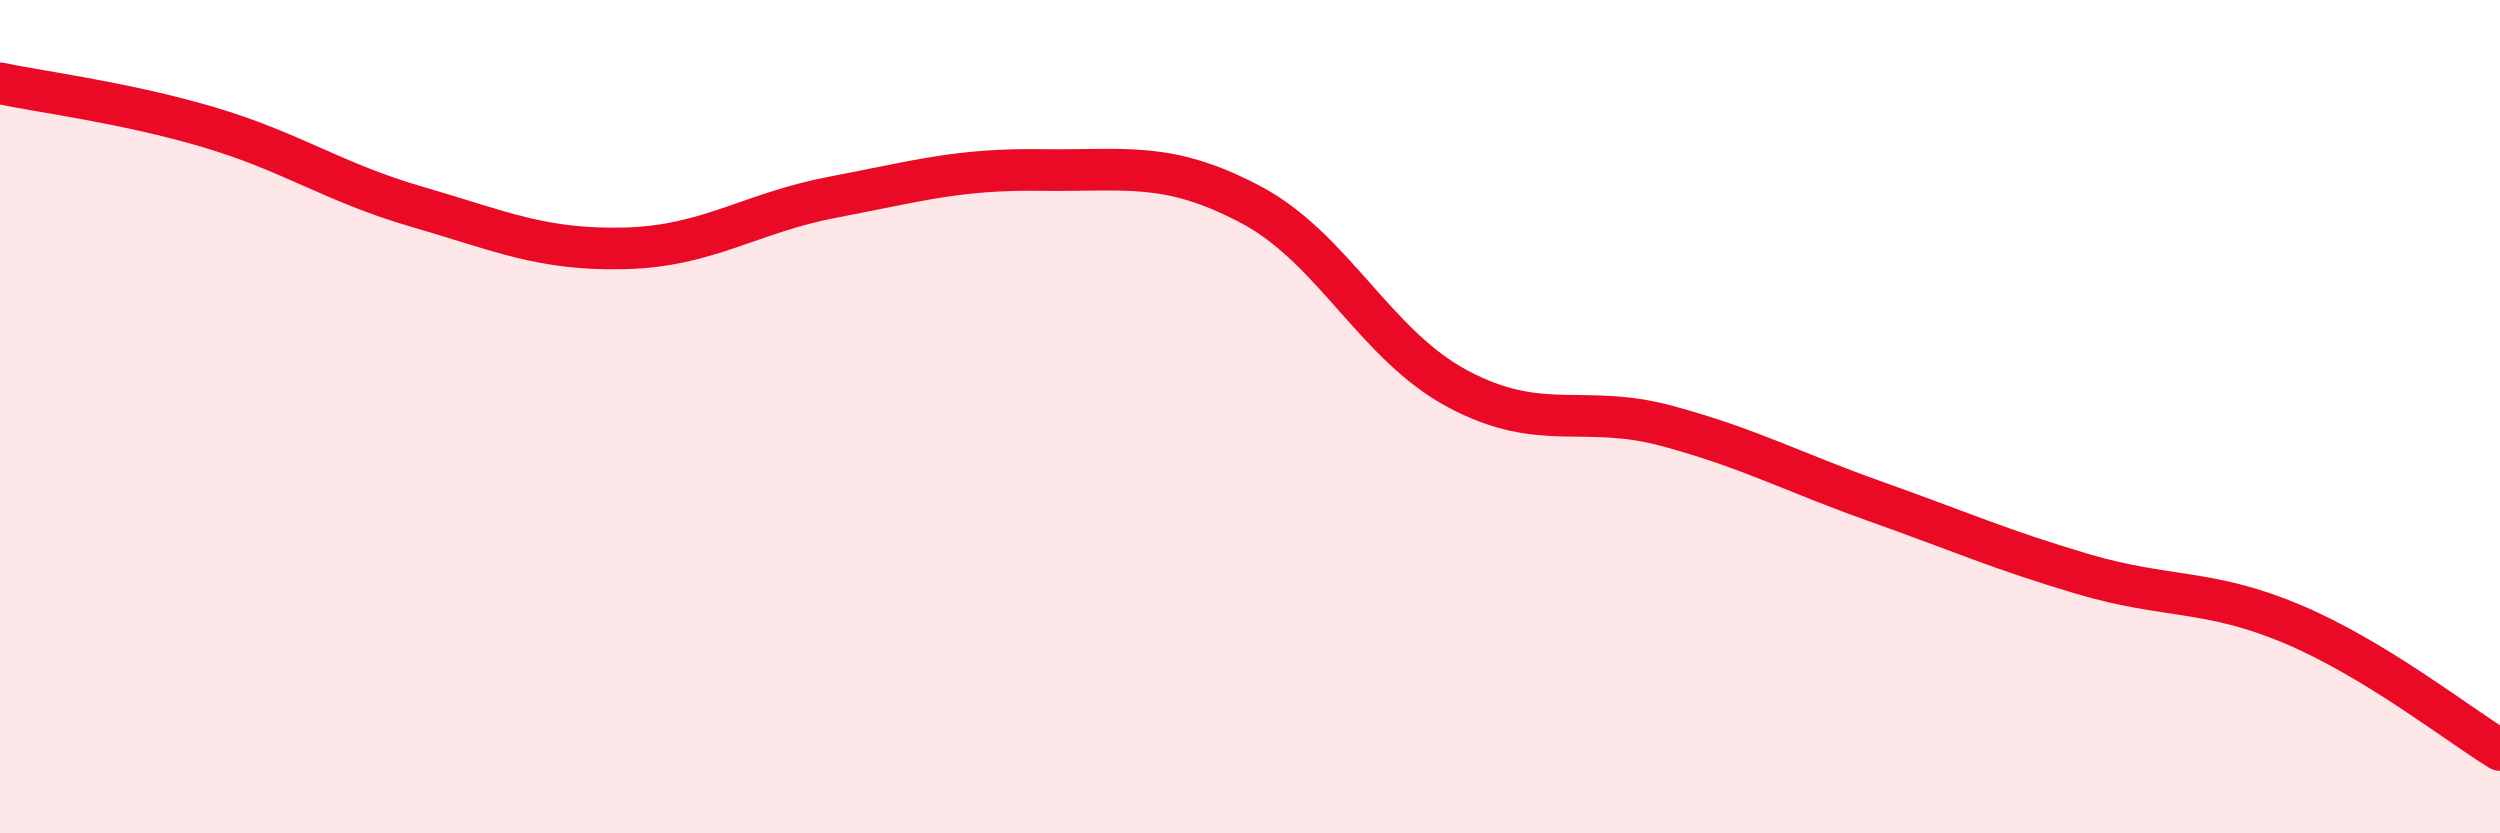
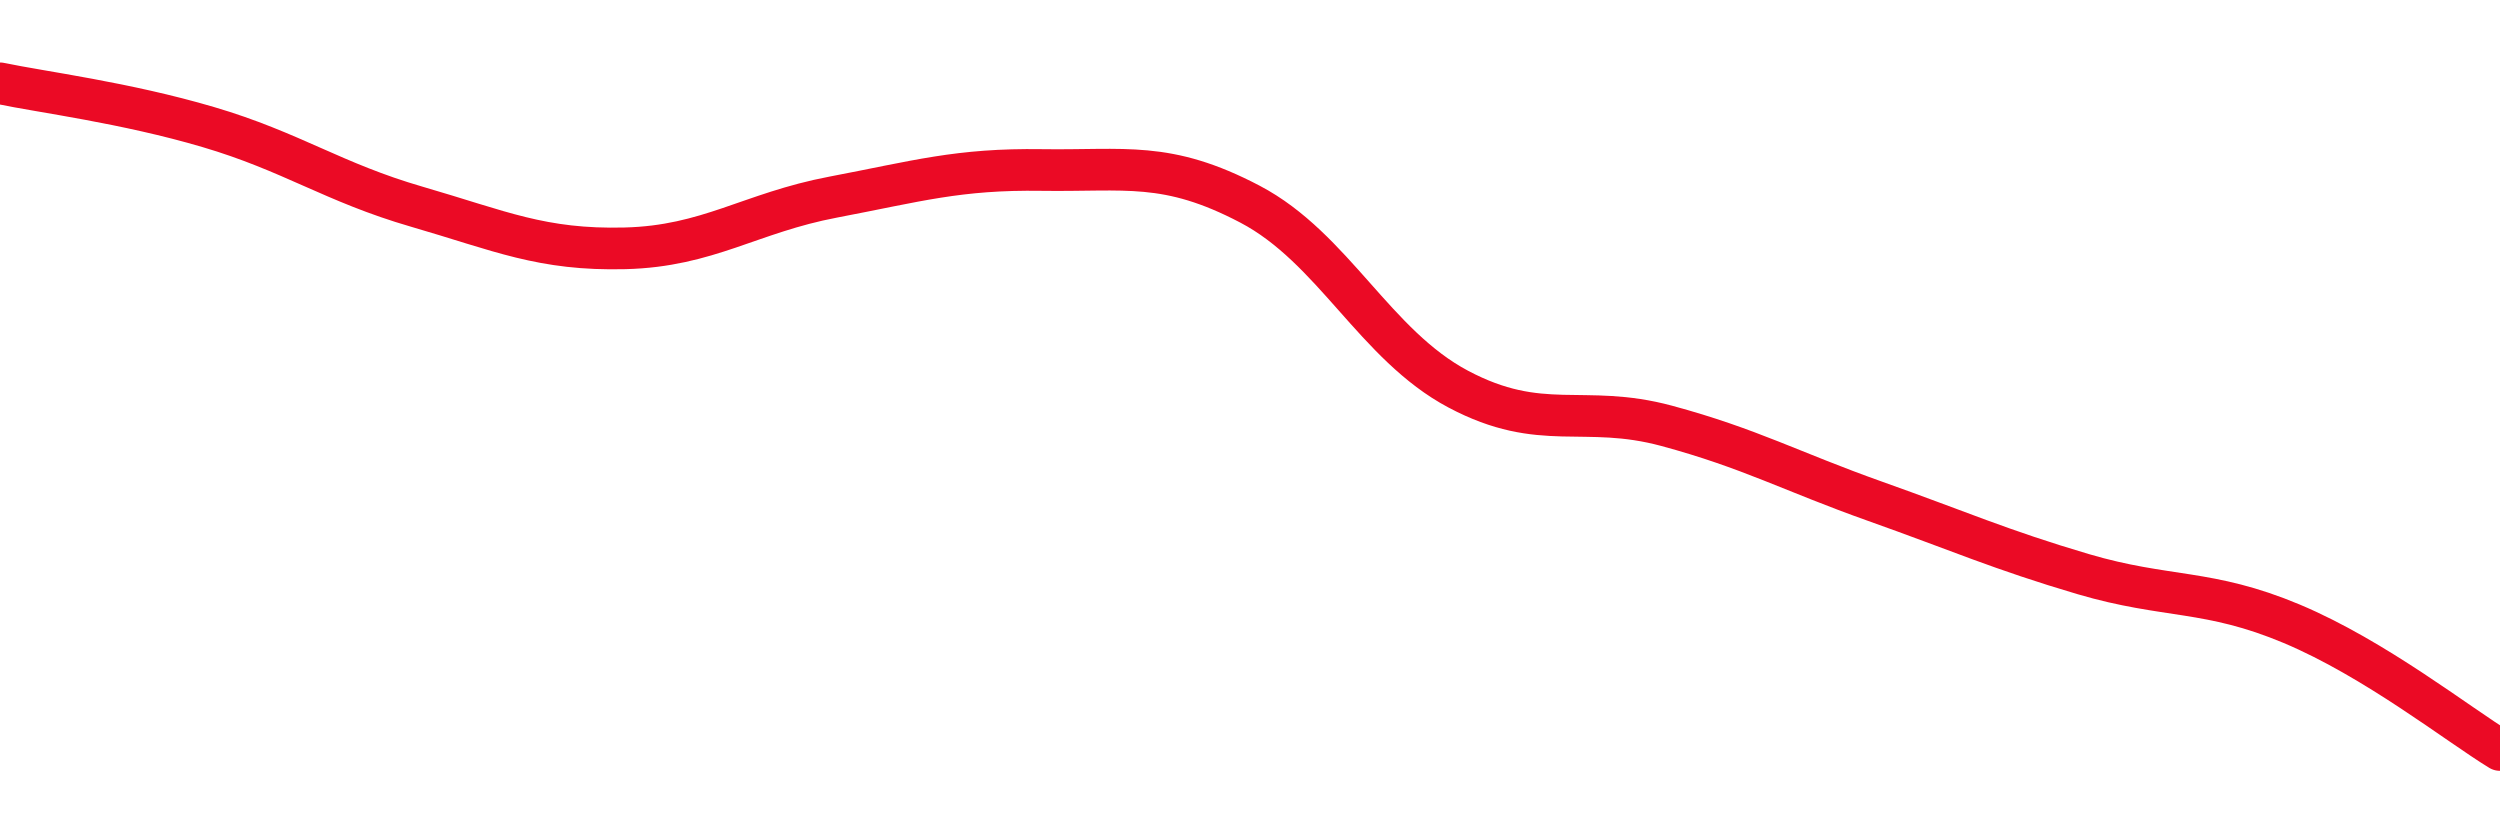
<svg xmlns="http://www.w3.org/2000/svg" width="60" height="20" viewBox="0 0 60 20">
-   <path d="M 0,2 C 1,2.21 3,2.46 5,3.05 C 7,3.64 8,4.38 10,4.96 C 12,5.54 13,6.01 15,5.96 C 17,5.91 18,5.11 20,4.73 C 22,4.35 23,4.05 25,4.08 C 27,4.11 28,3.85 30,4.9 C 32,5.95 33,8.28 35,9.34 C 37,10.4 38,9.68 40,10.22 C 42,10.76 43,11.32 45,12.03 C 47,12.74 48,13.19 50,13.78 C 52,14.37 53,14.13 55,14.97 C 57,15.81 59,17.39 60,18L60 20L0 20Z" fill="#EB0A25" opacity="0.1" stroke-linecap="round" stroke-linejoin="round" />
  <path d="M 0,2 C 1,2.21 3,2.46 5,3.05 C 7,3.64 8,4.38 10,4.96 C 12,5.54 13,6.01 15,5.96 C 17,5.91 18,5.11 20,4.73 C 22,4.35 23,4.05 25,4.08 C 27,4.11 28,3.85 30,4.9 C 32,5.95 33,8.28 35,9.34 C 37,10.4 38,9.68 40,10.22 C 42,10.76 43,11.32 45,12.03 C 47,12.74 48,13.19 50,13.78 C 52,14.37 53,14.13 55,14.97 C 57,15.81 59,17.39 60,18" stroke="#EB0A25" stroke-width="1" fill="none" stroke-linecap="round" stroke-linejoin="round" />
</svg>